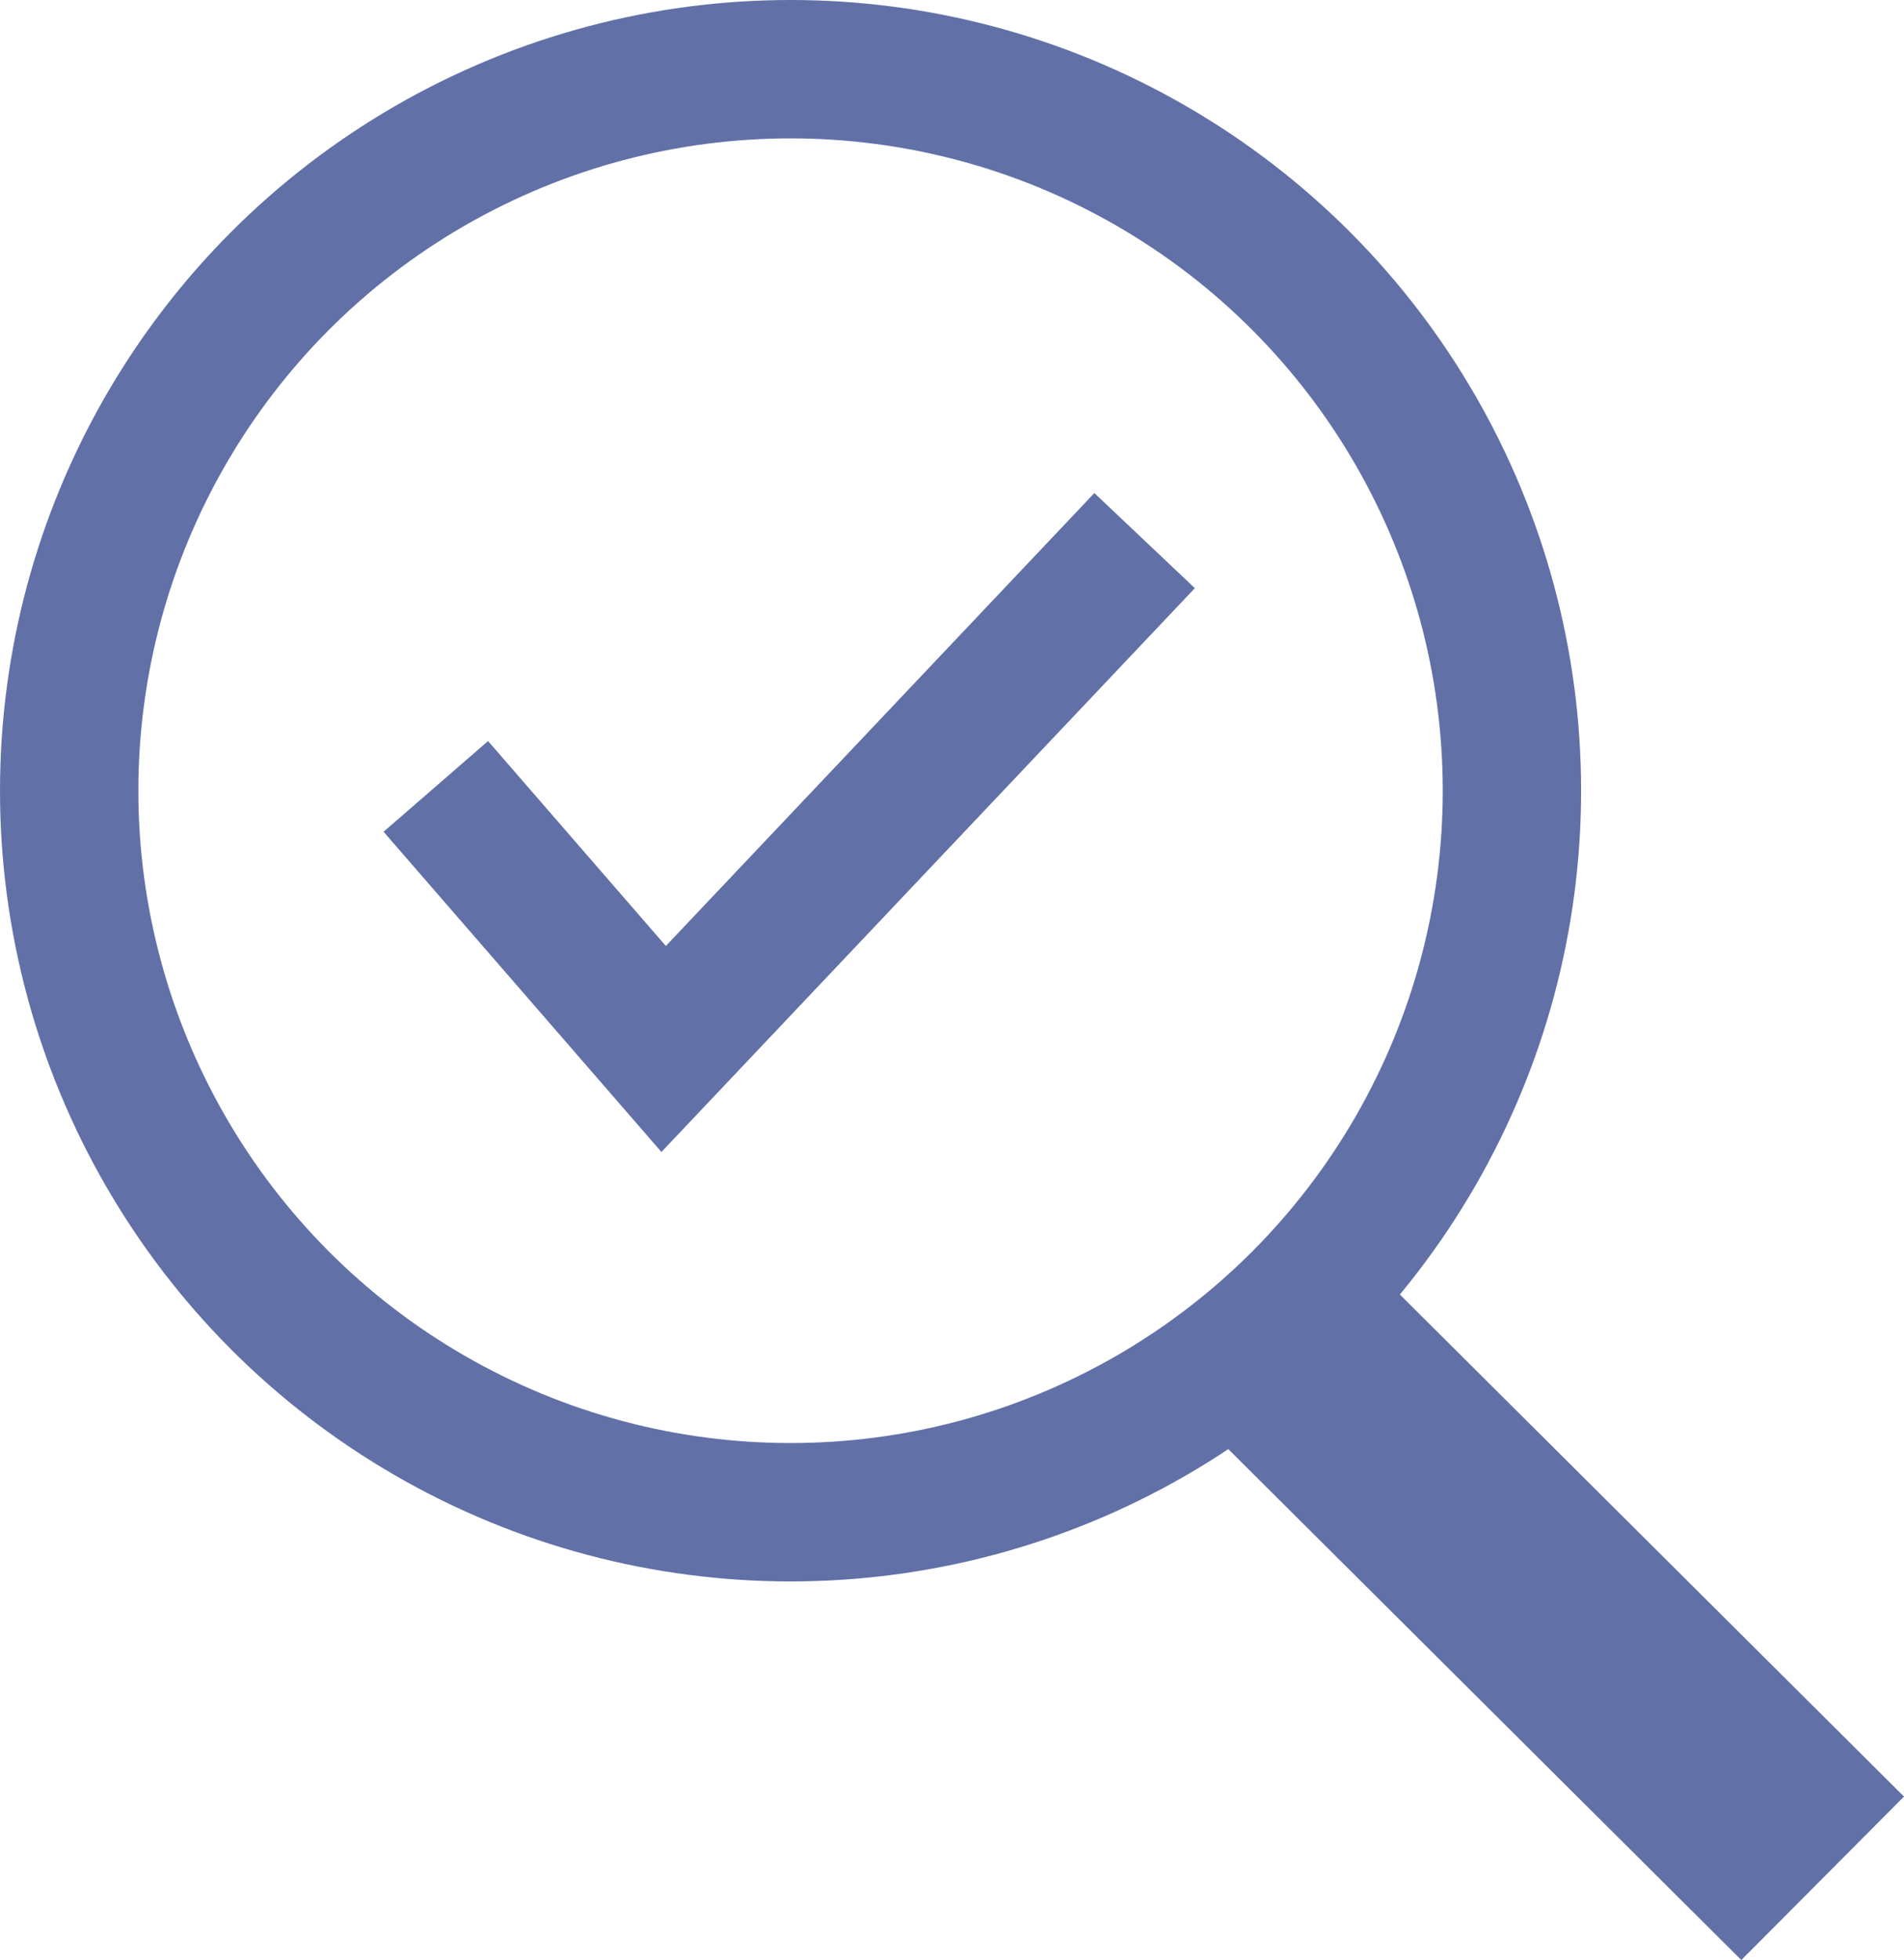
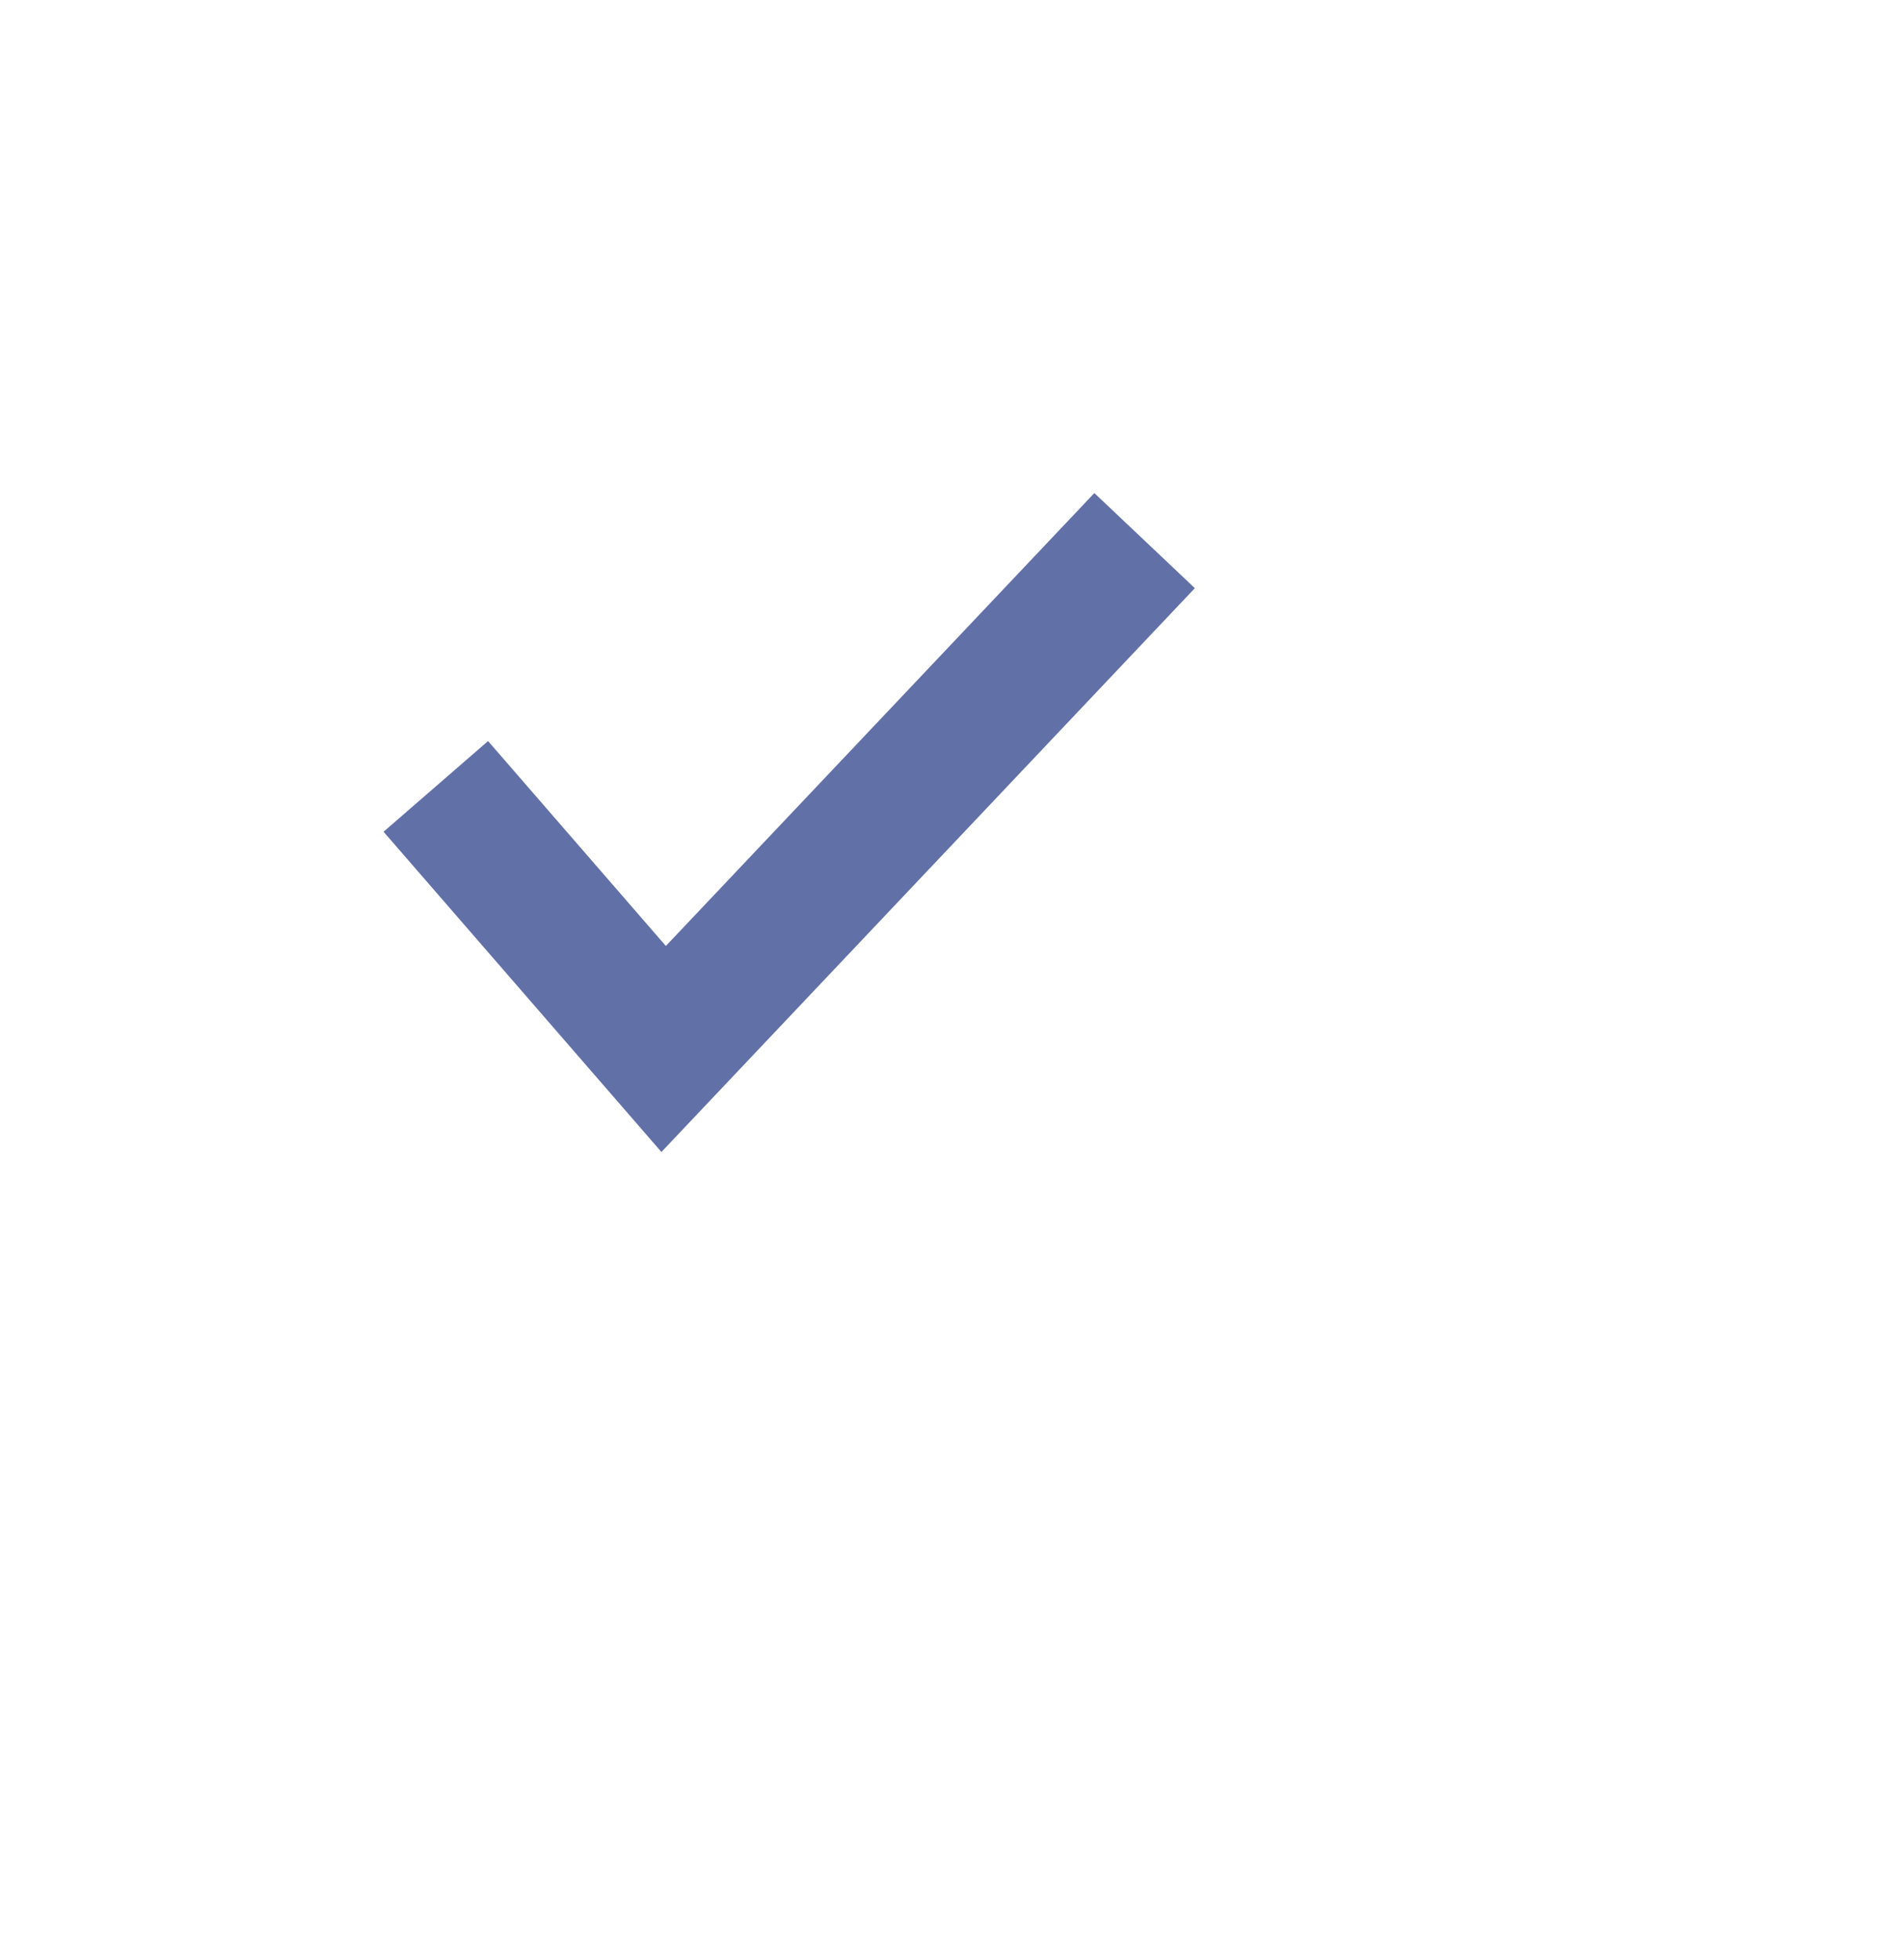
<svg xmlns="http://www.w3.org/2000/svg" width="82.571" height="84.983" viewBox="0 0 82.571 84.983">
  <g id="Group_180" data-name="Group 180" transform="translate(-1222 -3261.588)">
    <g id="Group_170" data-name="Group 170" transform="translate(9.25)">
      <g id="Ellipse_18" data-name="Ellipse 18" transform="translate(1212.75 3261.588)" fill="none" stroke="#6270a8" stroke-width="6">
-         <ellipse cx="34.284" cy="34.284" rx="34.284" ry="34.284" stroke="none" />
-         <ellipse cx="34.284" cy="34.284" rx="31.284" ry="31.284" fill="none" />
-       </g>
-       <line id="Line_84" data-name="Line 84" x2="18.775" y2="18.694" transform="translate(1269.475 3320.806)" fill="none" stroke="#6270a8" stroke-linecap="square" stroke-width="10" />
+         </g>
    </g>
    <path id="Path_104" data-name="Path 104" d="M521.9,3294.685l9.88,11.385,20.858-22.042" transform="translate(719 1)" fill="none" stroke="#6270a8" stroke-width="6" />
  </g>
</svg>